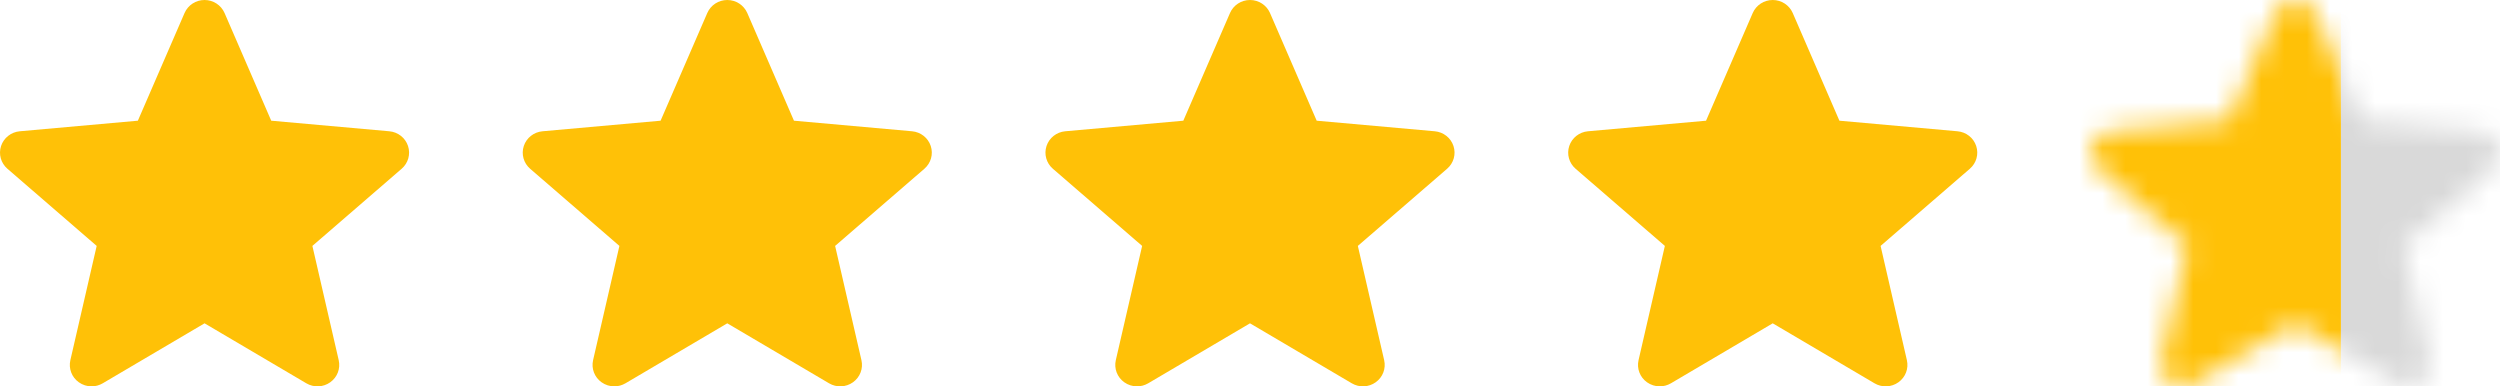
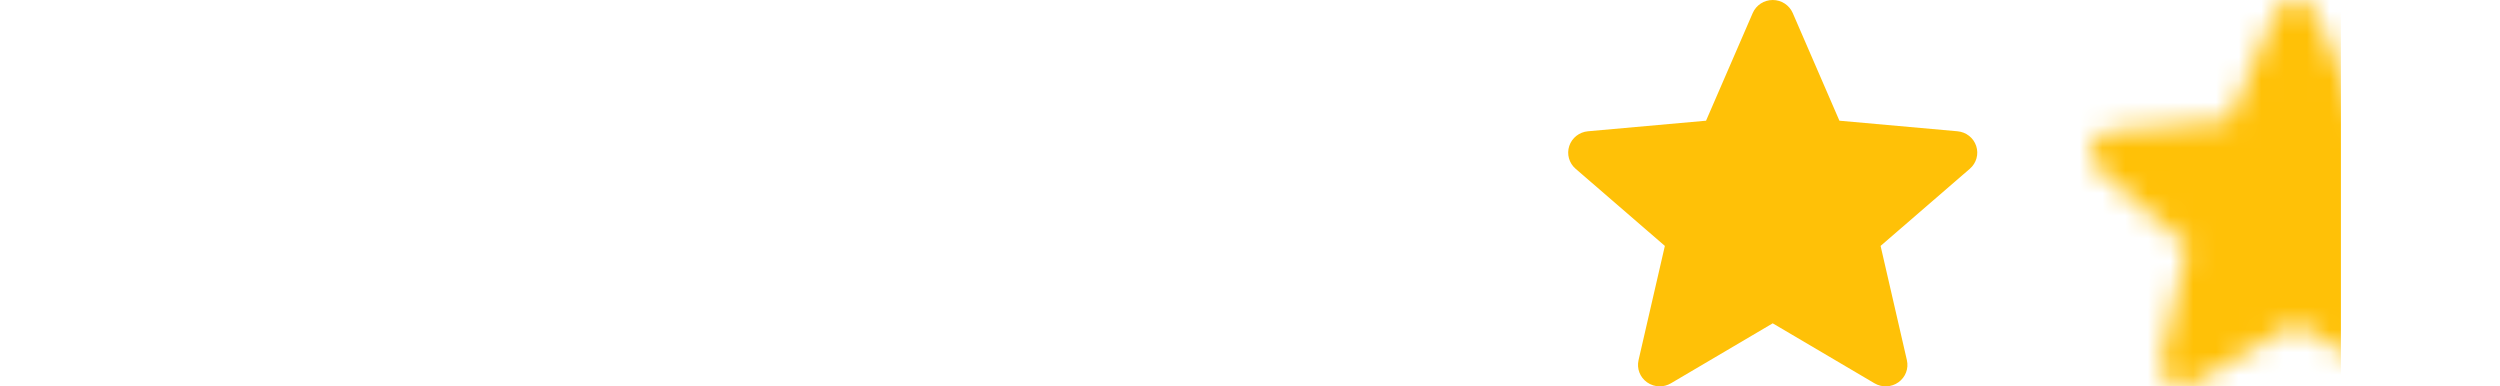
<svg xmlns="http://www.w3.org/2000/svg" width="110" height="17" viewBox="0 0 110 17" fill="none">
-   <path d="M17.953 6.424C17.835 6.065 17.512 5.81 17.13 5.776L11.934 5.311L9.88 0.572C9.728 0.225 9.383 0 9 0C8.617 0 8.272 0.225 8.12 0.573L6.066 5.311L0.87 5.776C0.488 5.811 0.166 6.065 0.047 6.424C-0.071 6.783 0.038 7.177 0.327 7.426L4.254 10.82L3.096 15.847C3.011 16.216 3.157 16.599 3.468 16.82C3.635 16.939 3.831 17 4.028 17C4.198 17 4.367 16.955 4.519 16.866L9 14.226L13.48 16.866C13.808 17.06 14.221 17.042 14.531 16.82C14.843 16.598 14.988 16.216 14.903 15.847L13.745 10.82L17.672 7.426C17.961 7.177 18.072 6.784 17.953 6.424Z" fill="#FFC107" />
-   <path d="M40.953 6.424C40.835 6.065 40.512 5.81 40.13 5.776L34.934 5.311L32.88 0.572C32.728 0.225 32.383 0 32 0C31.617 0 31.272 0.225 31.12 0.573L29.066 5.311L23.87 5.776C23.488 5.811 23.166 6.065 23.047 6.424C22.929 6.783 23.038 7.177 23.327 7.426L27.254 10.82L26.096 15.847C26.011 16.216 26.157 16.599 26.468 16.82C26.635 16.939 26.831 17 27.028 17C27.198 17 27.367 16.955 27.519 16.866L32 14.226L36.48 16.866C36.808 17.06 37.221 17.042 37.531 16.82C37.843 16.598 37.988 16.216 37.903 15.847L36.745 10.82L40.672 7.426C40.961 7.177 41.072 6.784 40.953 6.424Z" fill="#FFC107" />
-   <path d="M63.953 6.424C63.835 6.065 63.512 5.81 63.13 5.776L57.934 5.311L55.88 0.572C55.728 0.225 55.383 0 55 0C54.617 0 54.272 0.225 54.12 0.573L52.066 5.311L46.87 5.776C46.488 5.811 46.166 6.065 46.047 6.424C45.929 6.783 46.038 7.177 46.327 7.426L50.254 10.82L49.096 15.847C49.011 16.216 49.157 16.599 49.468 16.82C49.635 16.939 49.831 17 50.028 17C50.198 17 50.367 16.955 50.519 16.866L55 14.226L59.48 16.866C59.808 17.06 60.221 17.042 60.531 16.82C60.843 16.598 60.988 16.216 60.903 15.847L59.745 10.82L63.672 7.426C63.961 7.177 64.072 6.784 63.953 6.424Z" fill="#FFC107" />
  <path d="M86.953 6.424C86.835 6.065 86.512 5.81 86.129 5.776L80.934 5.311L78.88 0.572C78.728 0.225 78.383 0 78 0C77.617 0 77.272 0.225 77.12 0.573L75.066 5.311L69.87 5.776C69.488 5.811 69.166 6.065 69.047 6.424C68.929 6.783 69.038 7.177 69.327 7.426L73.254 10.82L72.096 15.847C72.011 16.216 72.157 16.599 72.468 16.82C72.635 16.939 72.831 17 73.028 17C73.198 17 73.367 16.955 73.519 16.866L78 14.226L82.48 16.866C82.808 17.06 83.221 17.042 83.531 16.82C83.843 16.598 83.988 16.216 83.903 15.847L82.746 10.82L86.672 7.426C86.961 7.177 87.072 6.784 86.953 6.424Z" fill="#FFC107" />
  <mask id="mask0_306_560" style="mask-type:alpha" maskUnits="userSpaceOnUse" x="92" y="0" width="18" height="17">
    <path d="M109.953 6.424C109.835 6.065 109.512 5.81 109.129 5.776L103.934 5.311L101.88 0.572C101.728 0.225 101.383 0 101 0C100.617 0 100.272 0.225 100.12 0.573L98.066 5.311L92.87 5.776C92.488 5.811 92.166 6.065 92.047 6.424C91.929 6.783 92.038 7.177 92.327 7.426L96.254 10.82L95.096 15.847C95.011 16.216 95.157 16.599 95.468 16.82C95.635 16.939 95.831 17 96.028 17C96.198 17 96.367 16.955 96.519 16.866L101 14.226L105.48 16.866C105.808 17.06 106.221 17.042 106.531 16.82C106.843 16.598 106.988 16.216 106.903 15.847L105.745 10.82L109.672 7.426C109.961 7.177 110.072 6.784 109.953 6.424Z" fill="#FFC107" />
  </mask>
  <g mask="url(#mask0_306_560)">
-     <rect x="103" y="-1" width="12" height="20" fill="#D9D9D9" />
    <rect x="91" y="-1" width="12" height="20" fill="#FFC107" />
  </g>
</svg>